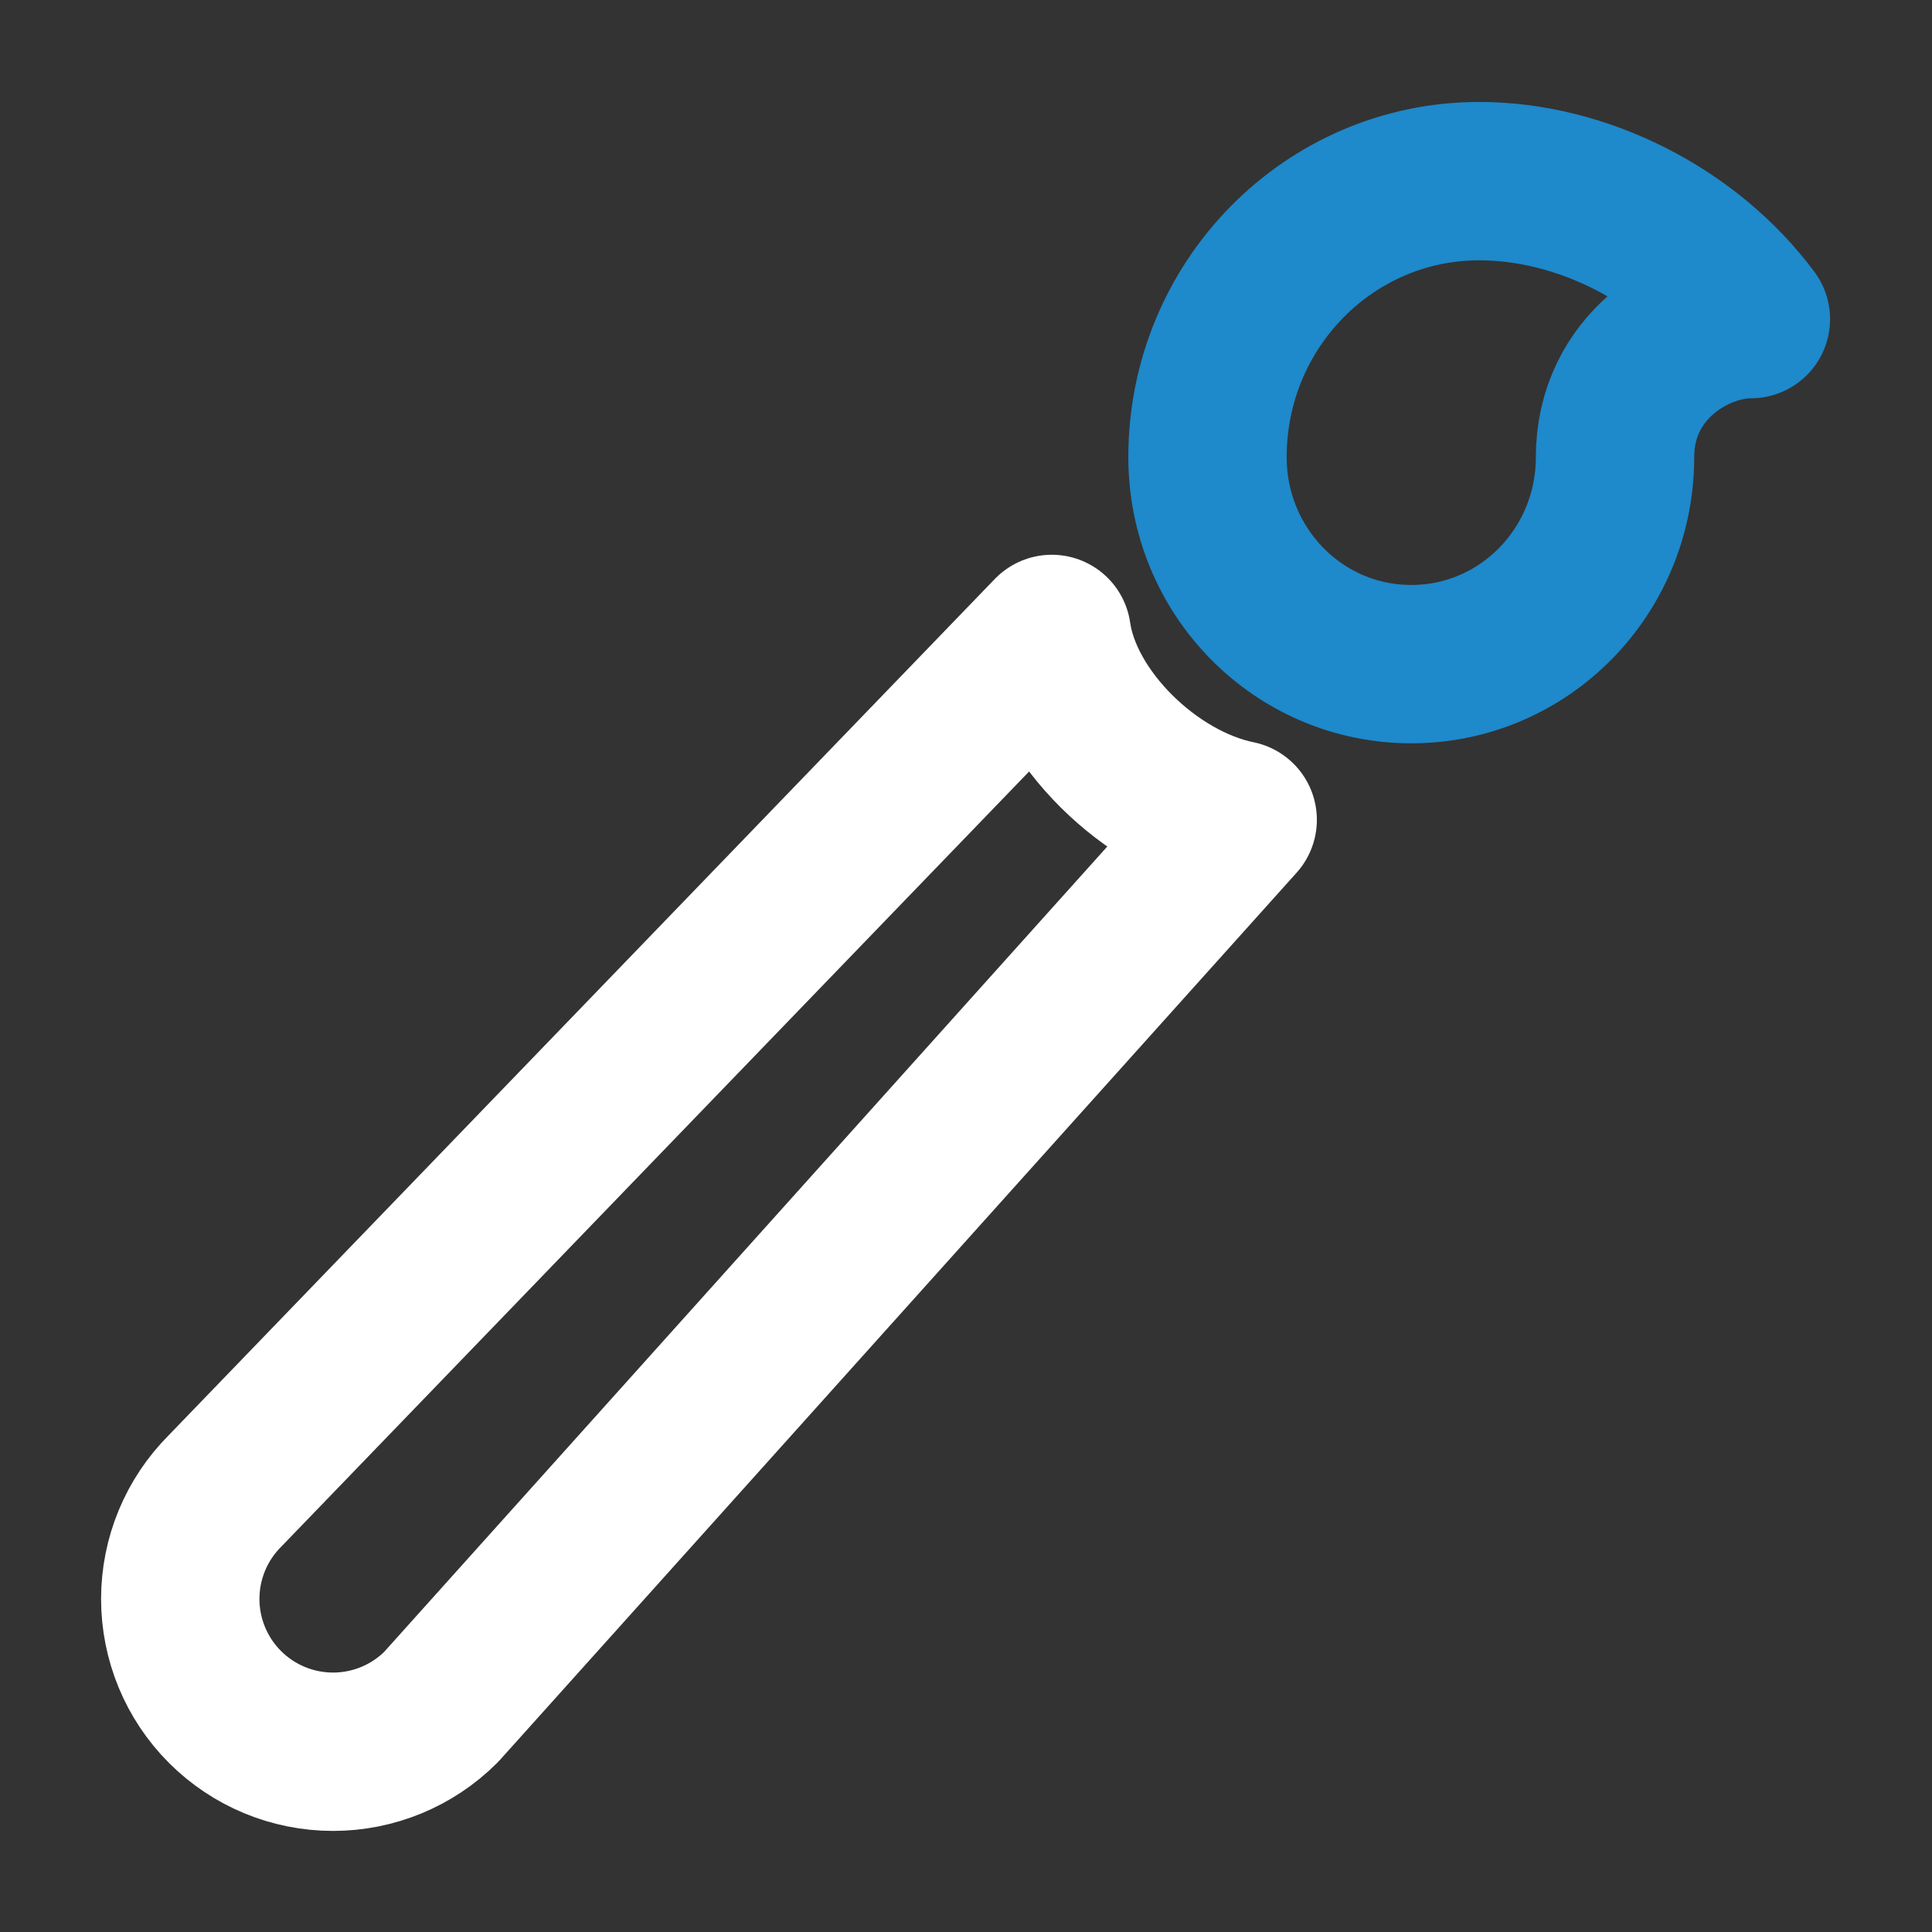
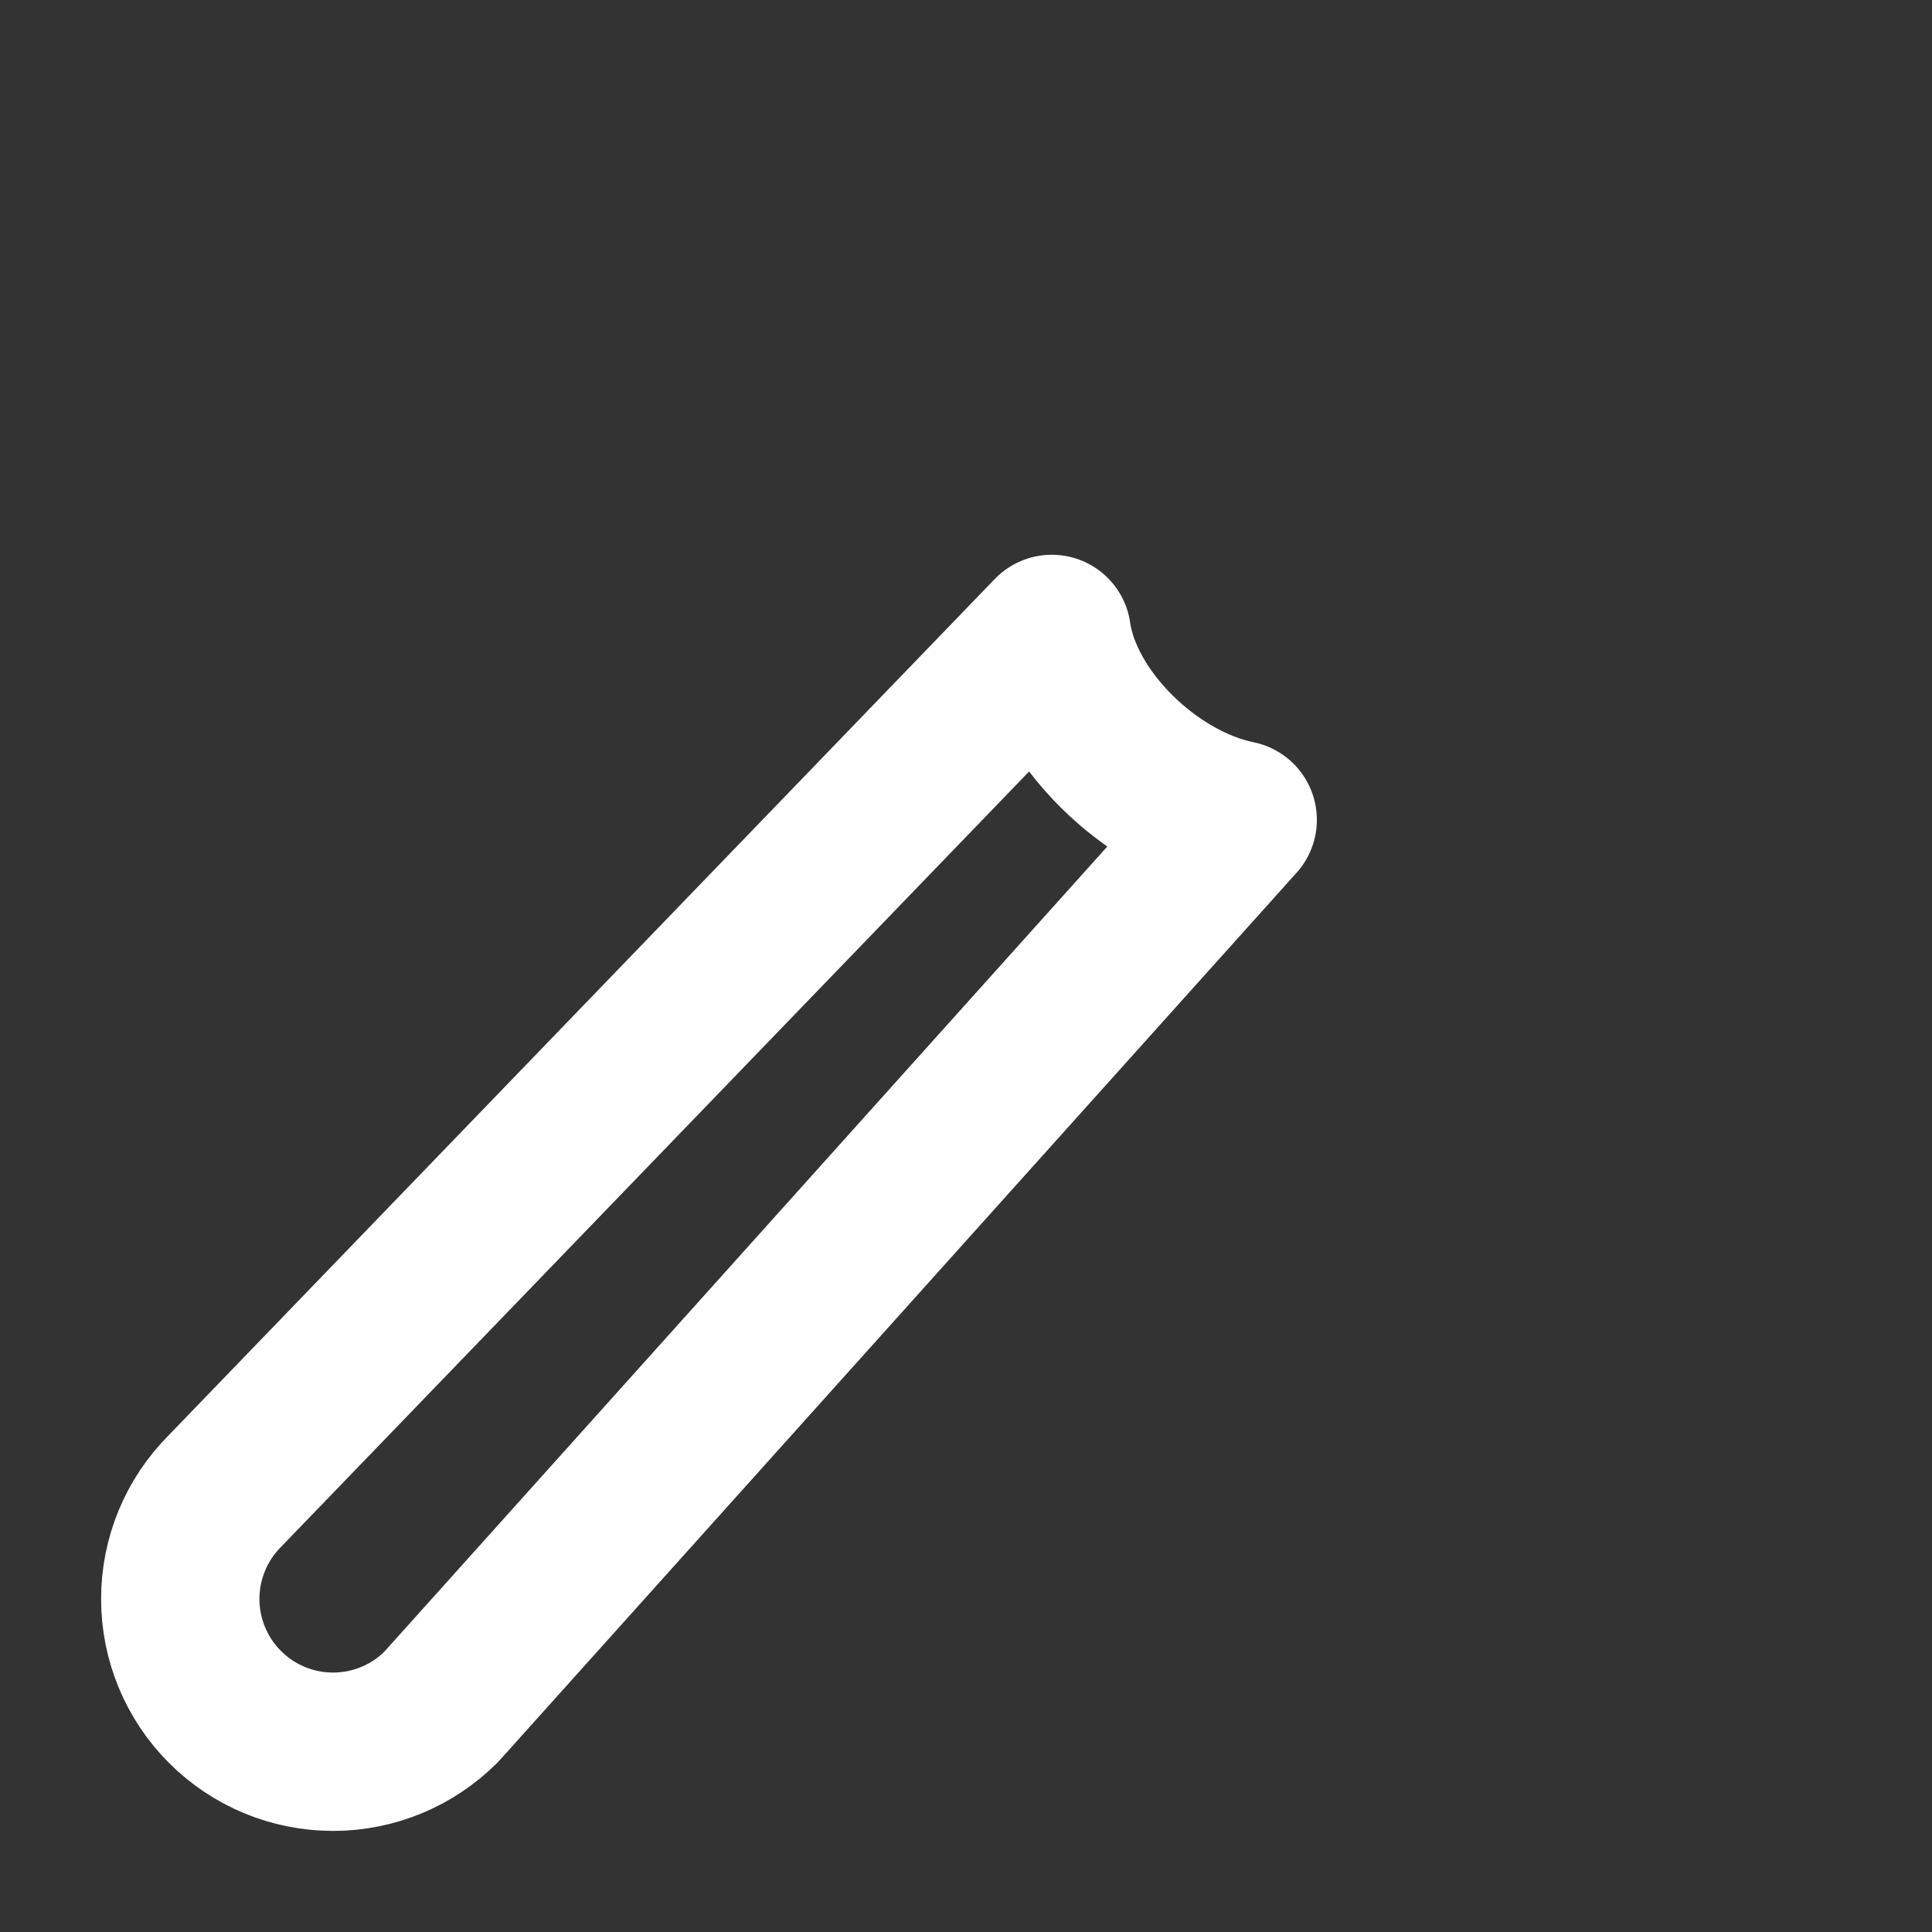
<svg xmlns="http://www.w3.org/2000/svg" width="122" height="122" viewBox="0 0 122 122" fill="none">
  <rect x="0" y="0" width="122" height="122" fill="#333333" stroke="none" />
  <path d="M14.209 107.791C16.018 109.601 18.472 110.617 21.031 110.617C23.589 110.617 26.043 109.601 27.853 107.791L78.156 51.769C72.657 50.649 67.167 45.266 66.418 40.031L14.209 94.147C12.399 95.957 11.383 98.411 11.383 100.969C11.383 103.528 12.399 105.982 14.209 107.791V107.791Z" stroke="white" stroke-width="10" stroke-linecap="round" stroke-linejoin="round" />
-   <path d="M89.117 41.938C96.237 41.938 101.984 36.1 101.984 28.865C101.984 23.159 106.96 20.151 110.563 20.151C106.617 14.835 99.883 11.438 93.406 11.438C83.927 11.438 76.25 19.236 76.25 28.865C76.25 36.1 81.997 41.938 89.117 41.938Z" stroke="#1E89CB" stroke-width="10" stroke-linecap="round" stroke-linejoin="round" />
</svg>